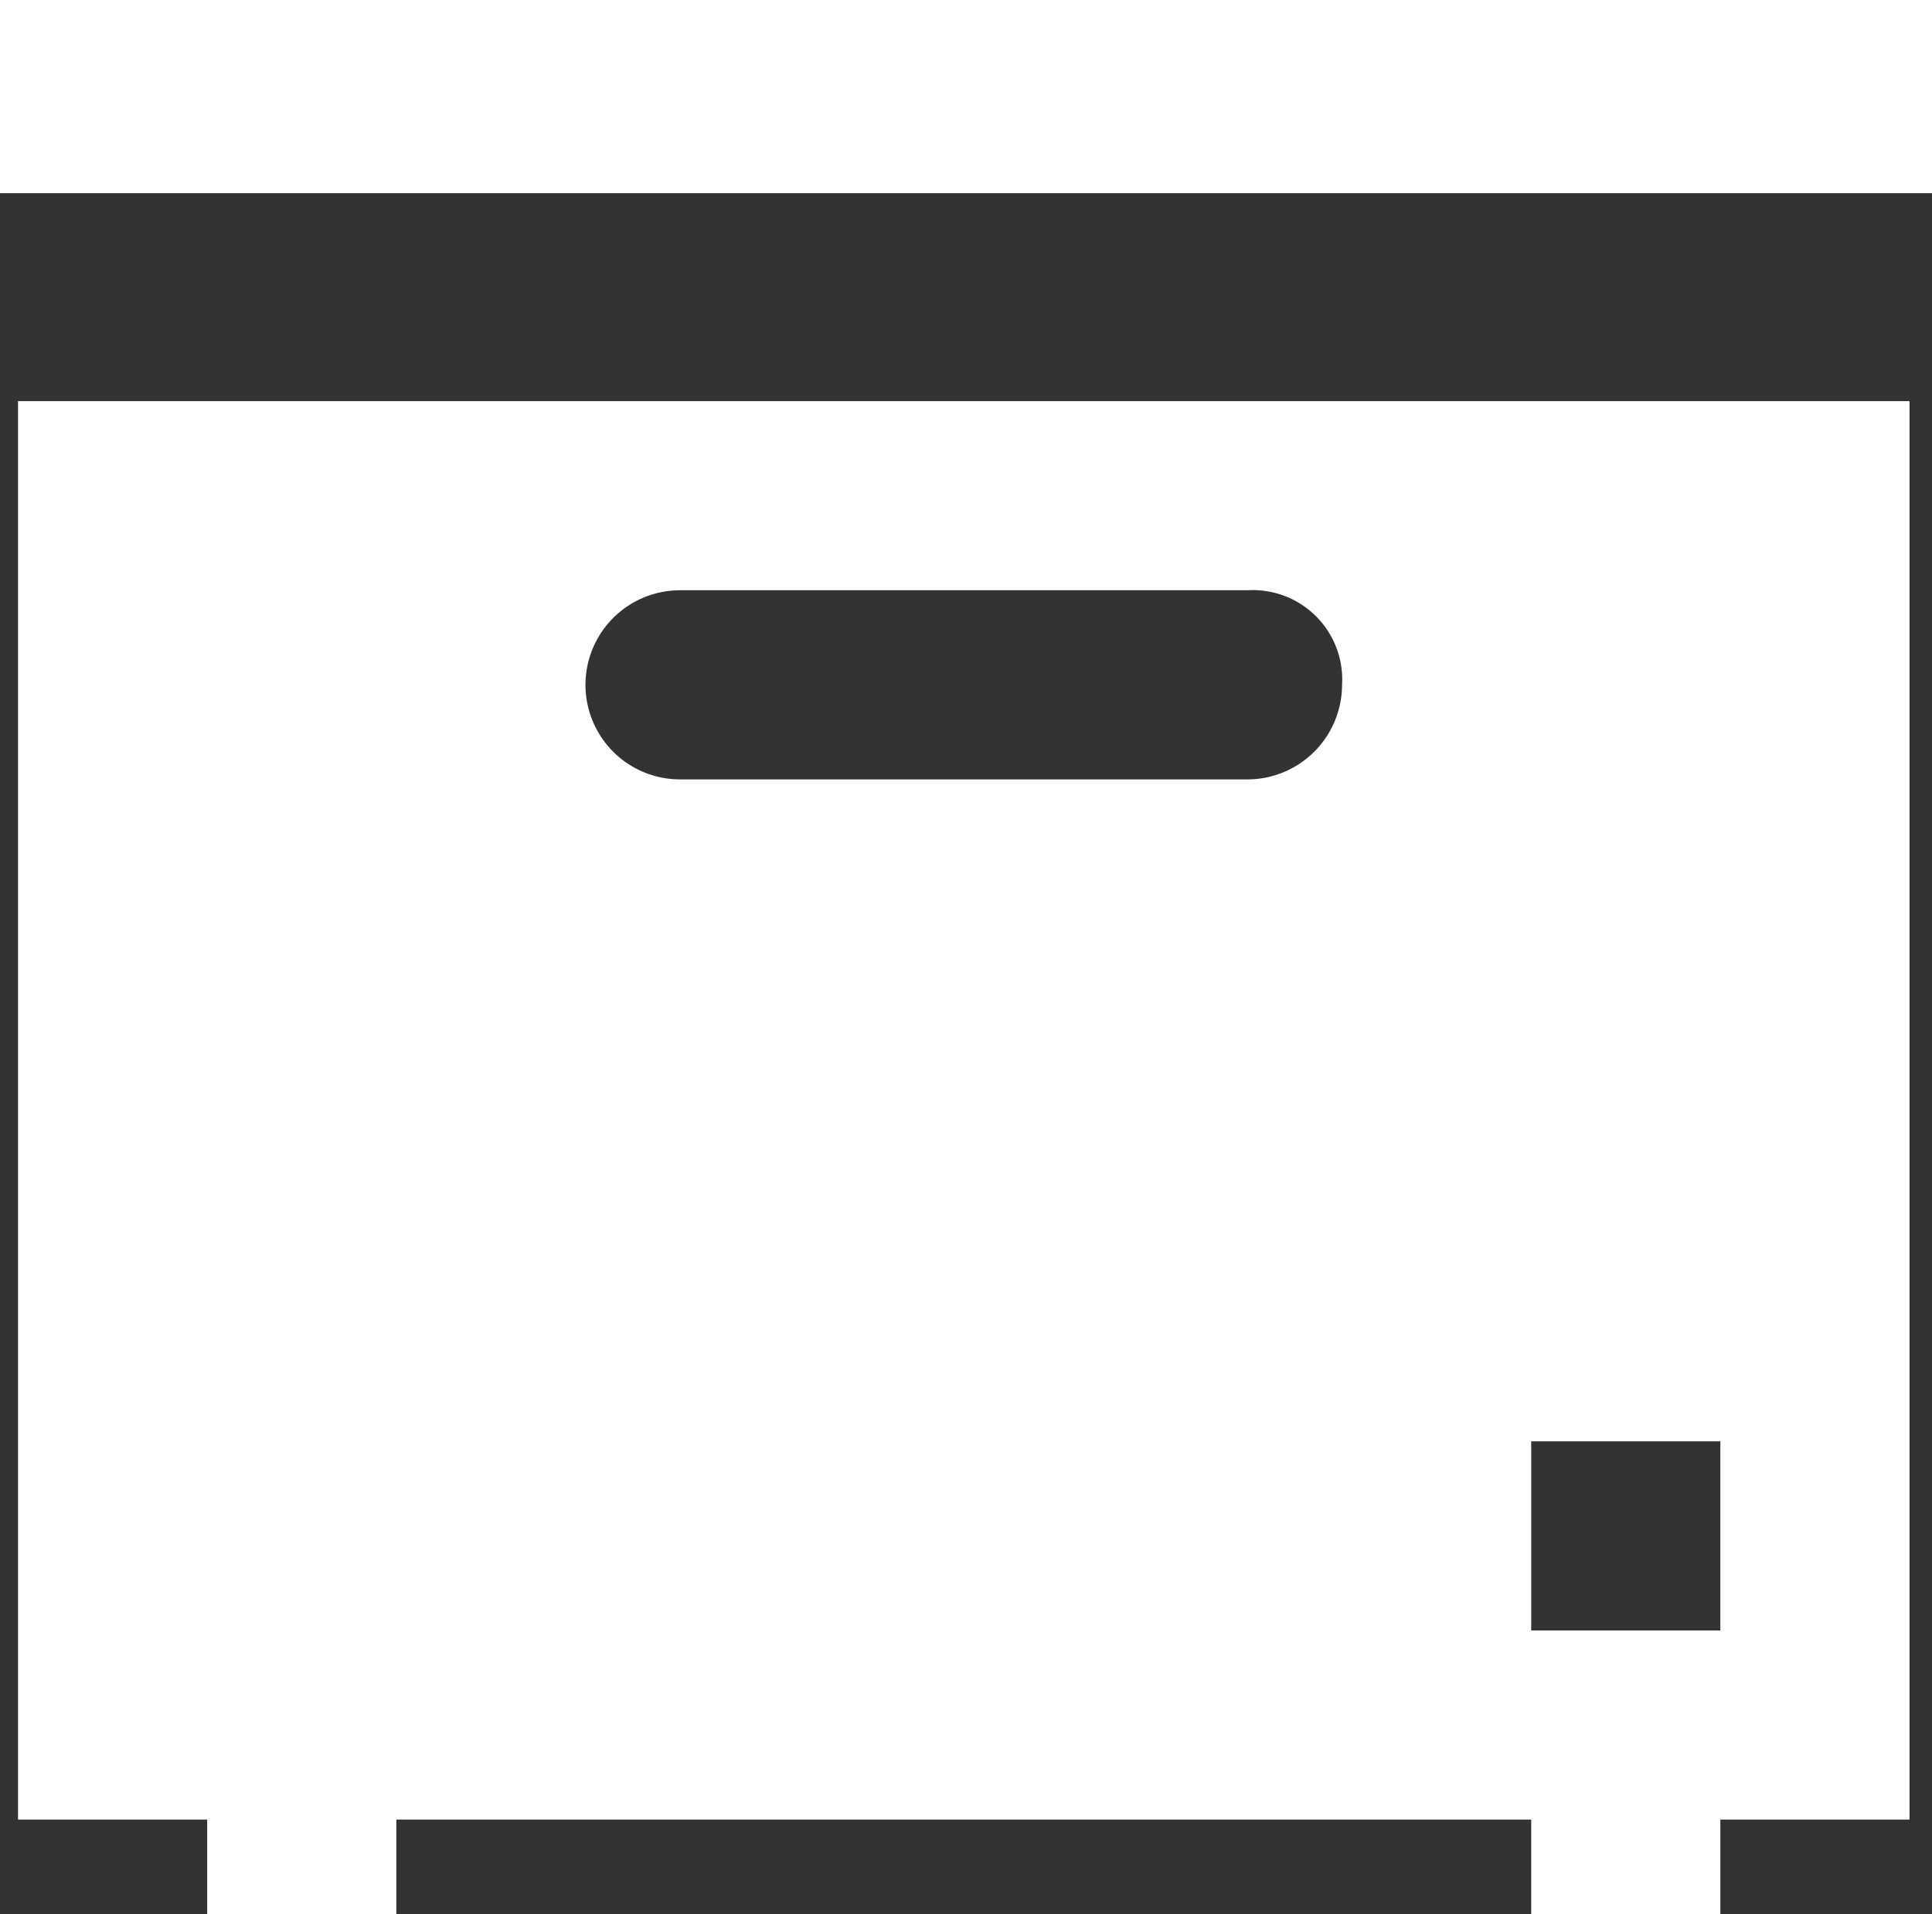
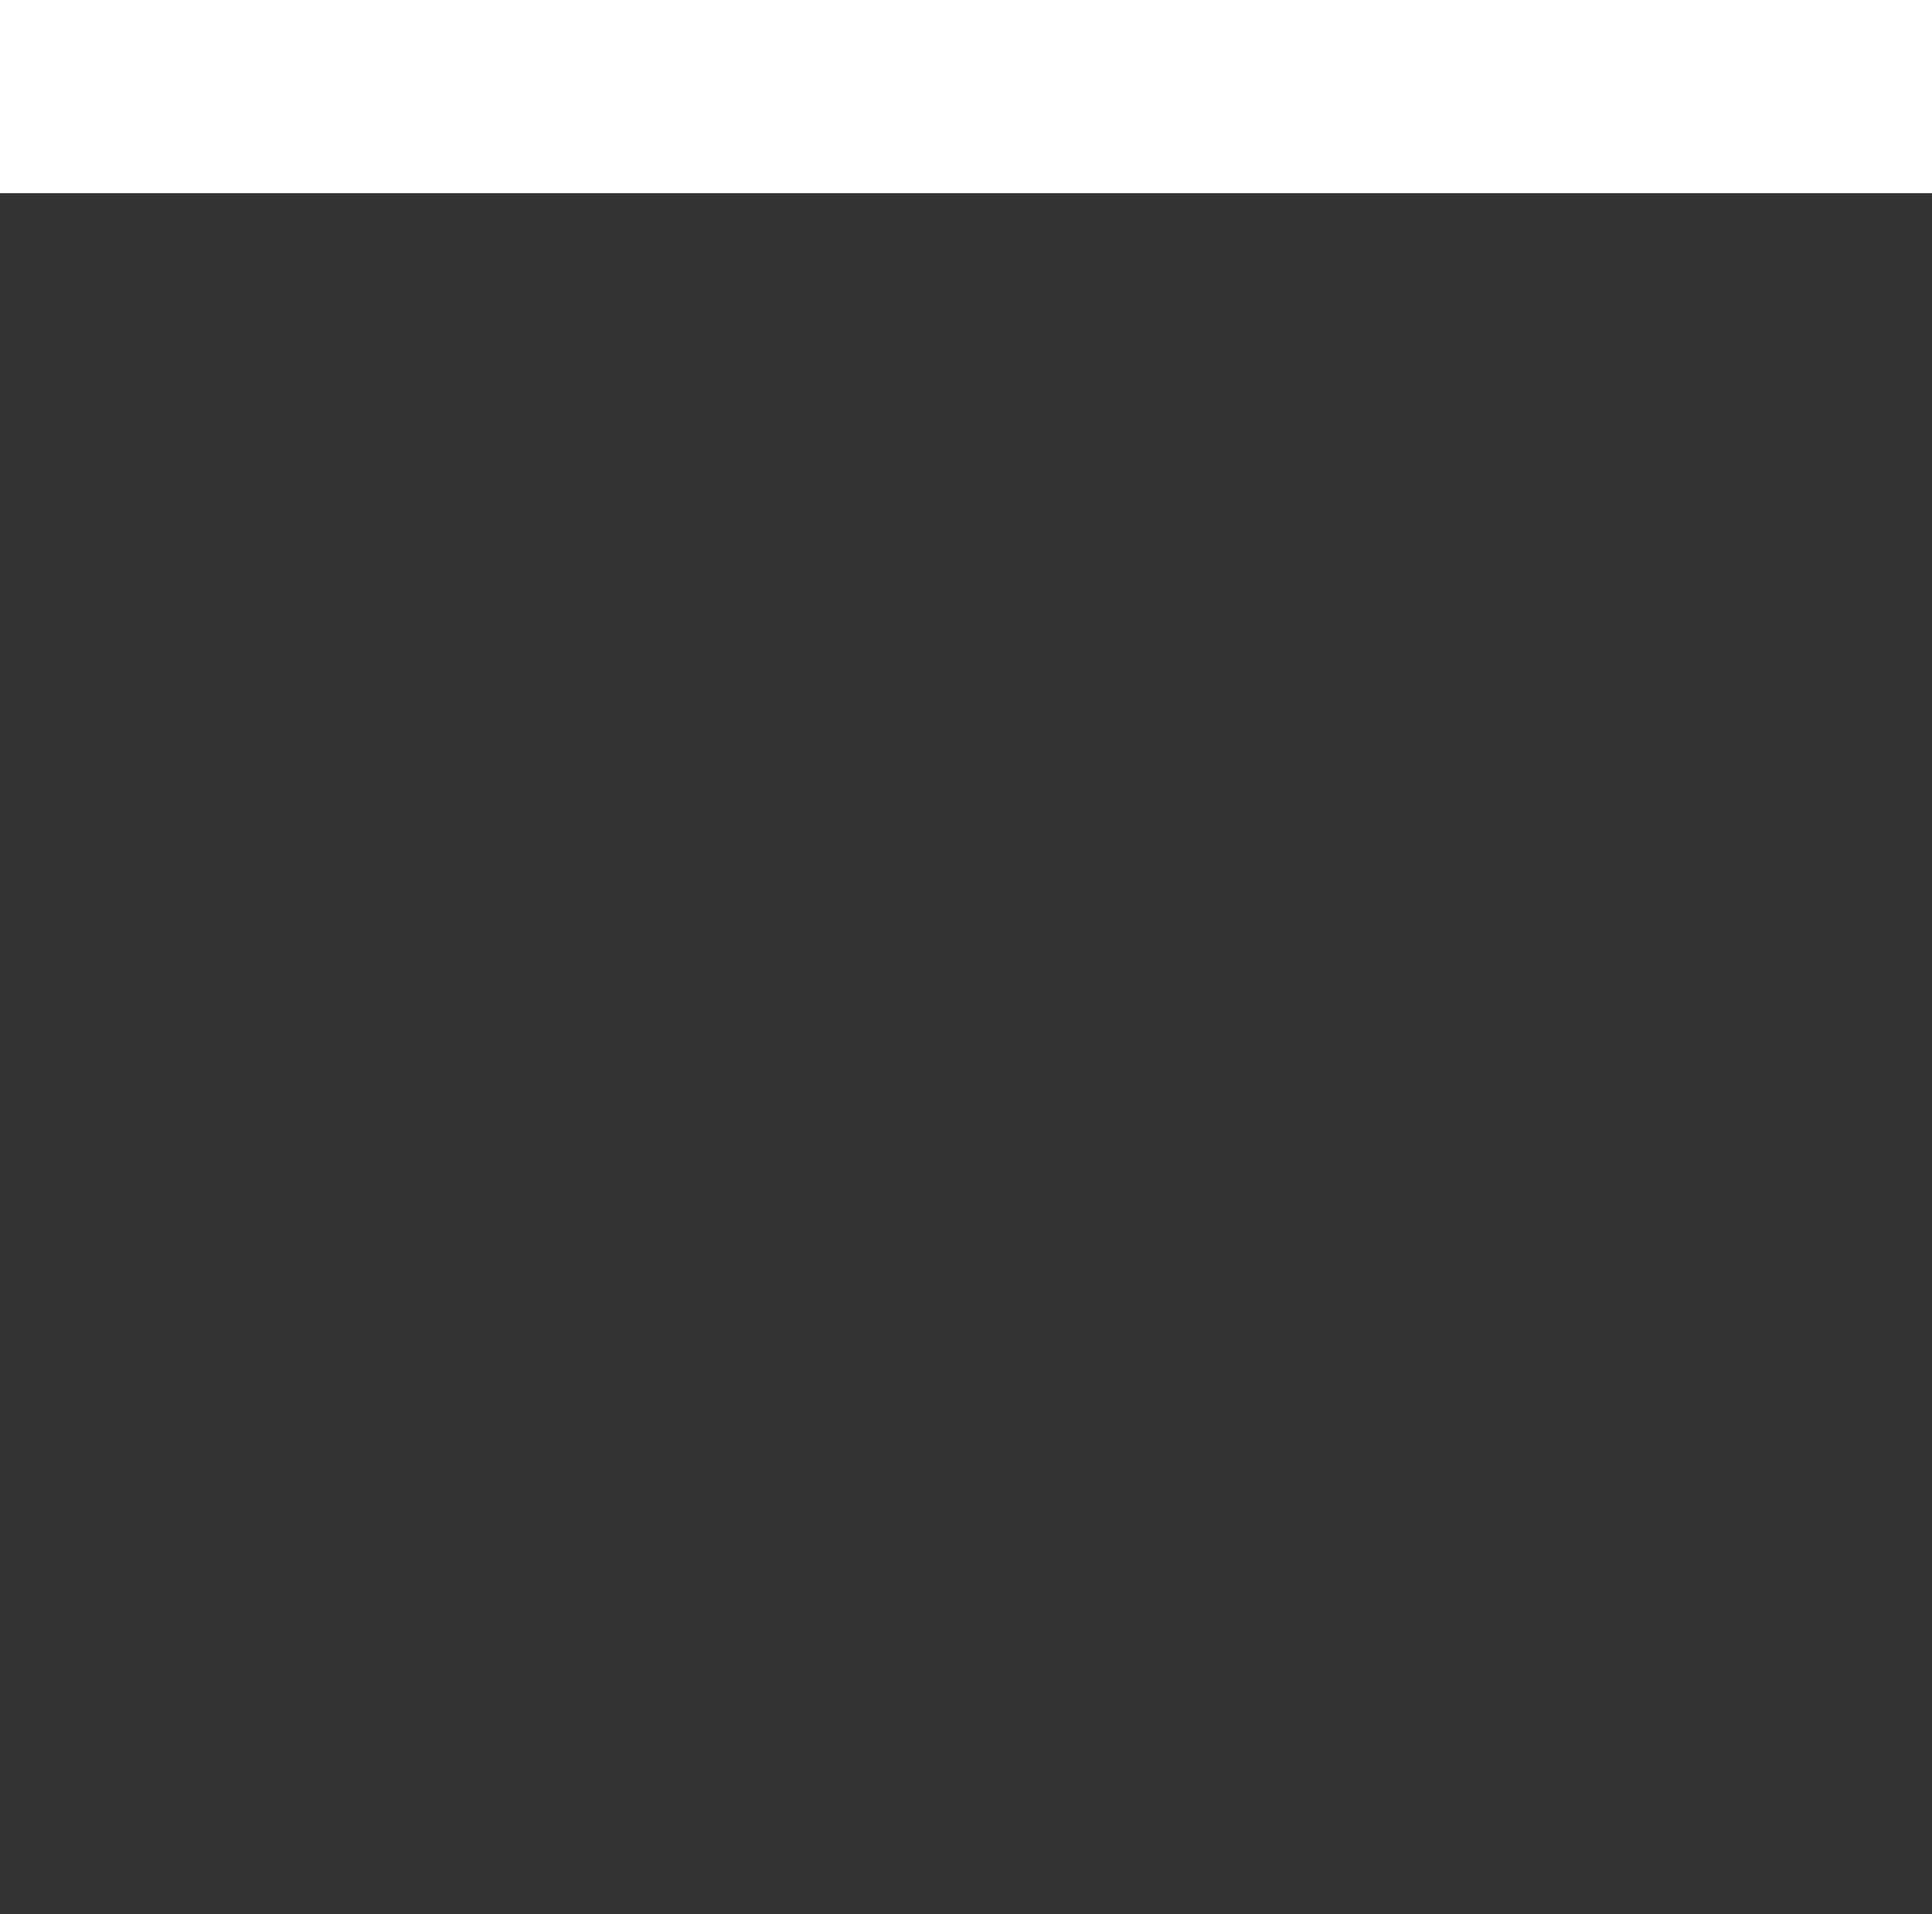
<svg xmlns="http://www.w3.org/2000/svg" width="44.165" height="43.761" viewBox="0 0 44.165 43.761">
  <rect x="0" y="0" width="44.165" height="43.761" fill="#333333" stroke="none" />
  <g id="noun_Oven_381436" transform="translate(0.293 0.431)">
-     <path id="Path_417" data-name="Path 417" d="M2,38.429H6.324v2.162h4.324V38.429H36.591v2.162h4.324V38.429h4.324V6H2Zm34.591-8.648h4.324v4.324H36.591ZM17.134,10.324H30.105a2.043,2.043,0,0,1,2.162,2.162,2.166,2.166,0,0,1-2.162,2.162H17.134a2.162,2.162,0,1,1,0-4.324Z" transform="translate(-1.881 2.74)" fill="#fff" />
    <rect id="Rectangle_371" data-name="Rectangle 371" width="44.165" height="4.417" transform="translate(-0.293 -0.431)" fill="#fff" />
  </g>
</svg>